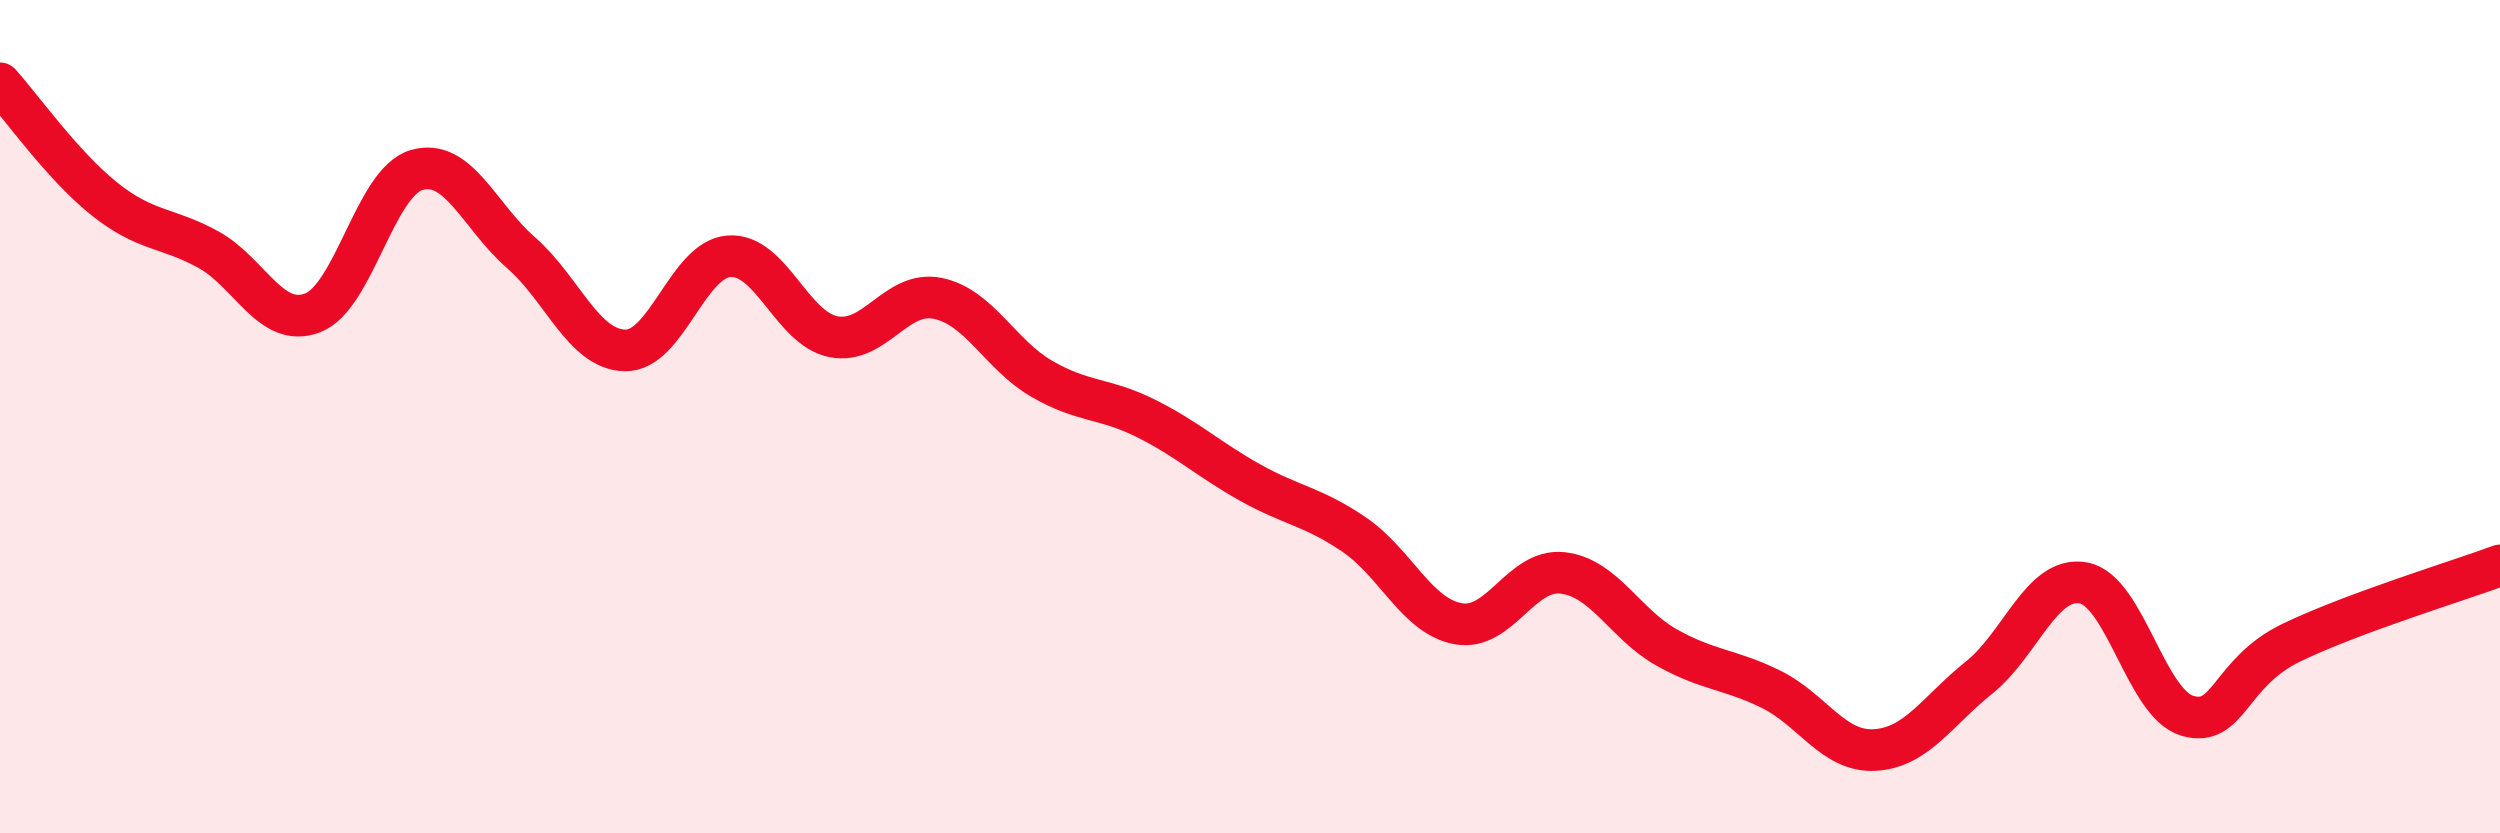
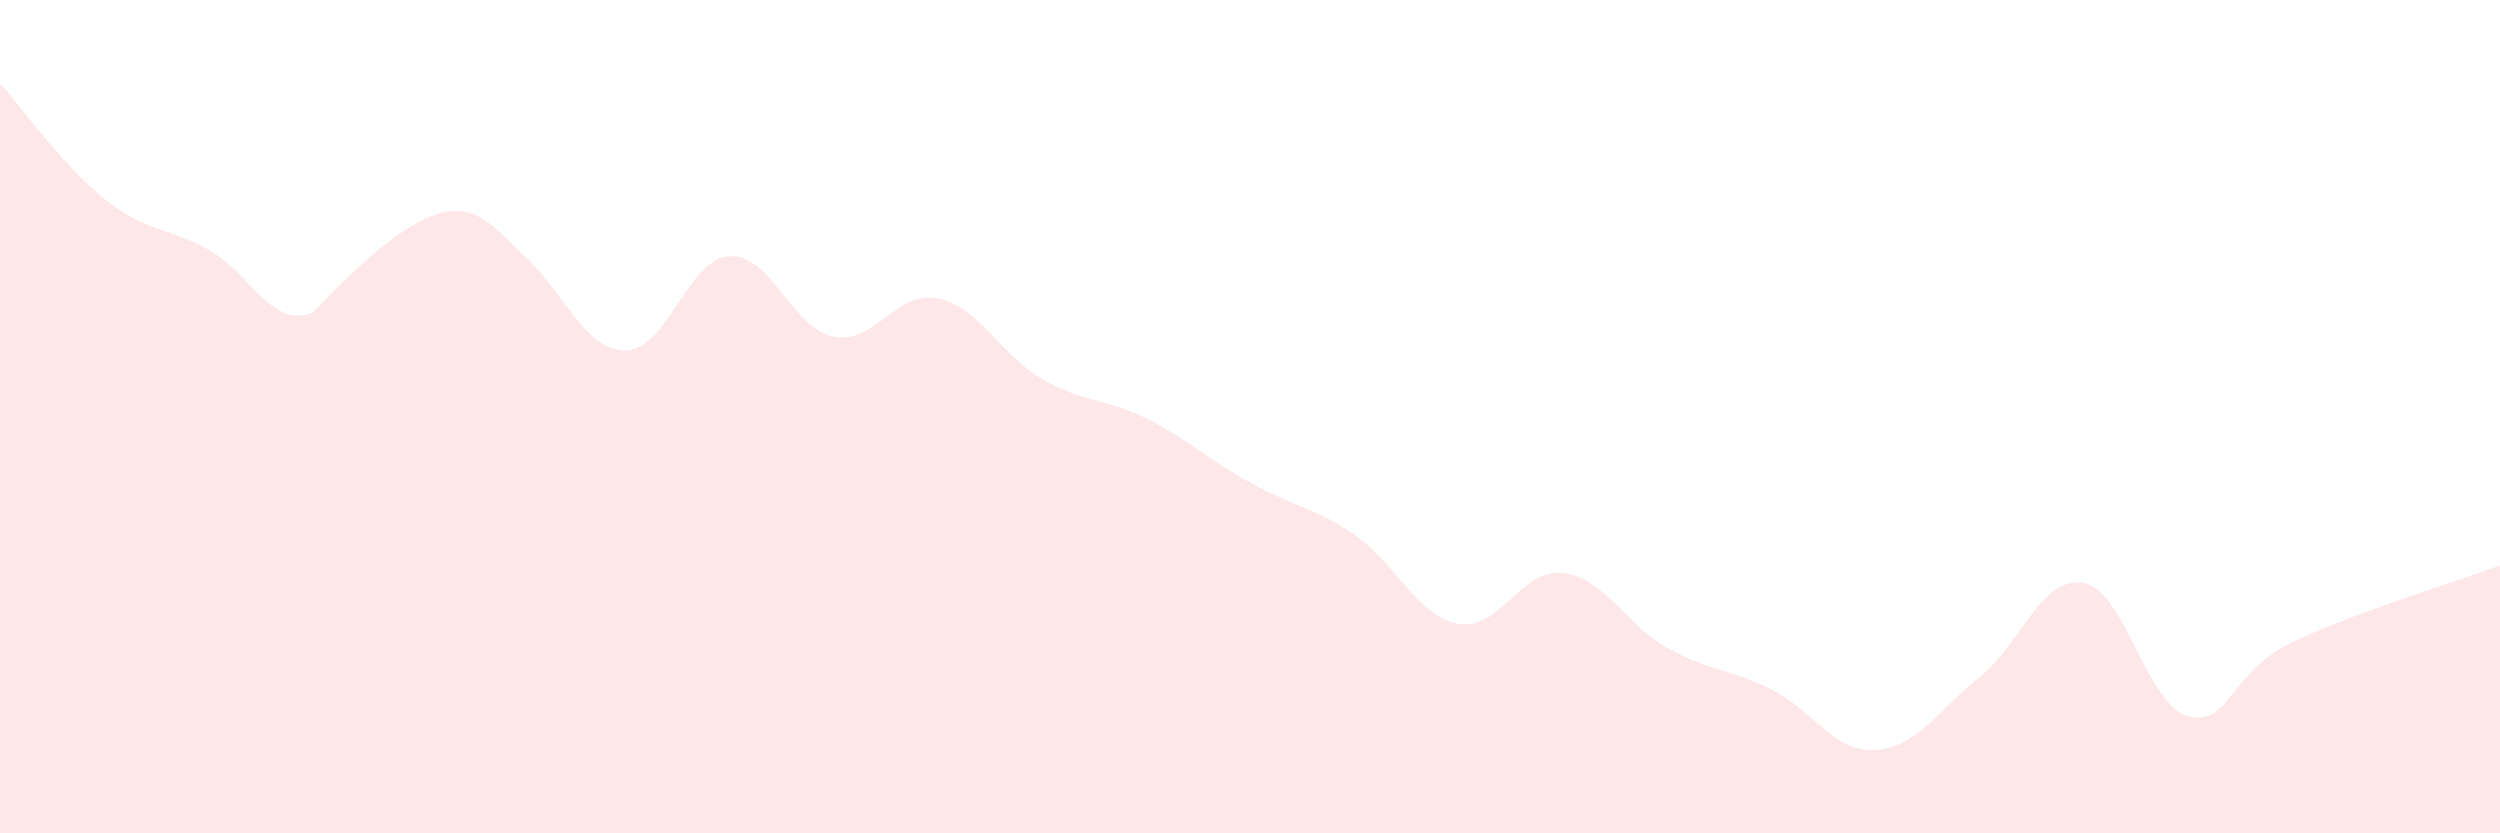
<svg xmlns="http://www.w3.org/2000/svg" width="60" height="20" viewBox="0 0 60 20">
-   <path d="M 0,2 C 0.5,2.55 1.5,3.97 2.5,4.77 C 3.5,5.57 4,5.44 5,5.99 C 6,6.54 6.5,7.89 7.5,7.51 C 8.5,7.13 9,4.37 10,4.08 C 11,3.79 11.5,5.19 12.5,6.06 C 13.5,6.93 14,8.39 15,8.41 C 16,8.43 16.5,6.22 17.5,6.15 C 18.5,6.08 19,7.88 20,8.08 C 21,8.28 21.5,6.96 22.5,7.16 C 23.5,7.36 24,8.51 25,9.09 C 26,9.67 26.5,9.54 27.5,10.04 C 28.5,10.54 29,11.02 30,11.58 C 31,12.14 31.5,12.15 32.5,12.83 C 33.5,13.51 34,14.79 35,14.97 C 36,15.15 36.5,13.64 37.5,13.75 C 38.5,13.86 39,14.98 40,15.54 C 41,16.1 41.5,16.05 42.5,16.54 C 43.5,17.03 44,18.06 45,18 C 46,17.94 46.5,17.06 47.5,16.26 C 48.5,15.46 49,13.81 50,13.99 C 51,14.17 51.5,16.89 52.5,17.18 C 53.5,17.47 53.5,16.14 55,15.42 C 56.5,14.7 59,13.94 60,13.57L60 20L0 20Z" fill="#EB0A25" opacity="0.1" stroke-linecap="round" stroke-linejoin="round" />
-   <path d="M 0,2 C 0.5,2.55 1.5,3.97 2.5,4.77 C 3.5,5.57 4,5.44 5,5.99 C 6,6.54 6.5,7.89 7.5,7.51 C 8.5,7.13 9,4.37 10,4.08 C 11,3.79 11.5,5.19 12.5,6.06 C 13.5,6.93 14,8.39 15,8.41 C 16,8.43 16.5,6.22 17.5,6.15 C 18.5,6.08 19,7.88 20,8.08 C 21,8.28 21.5,6.96 22.5,7.16 C 23.5,7.36 24,8.51 25,9.09 C 26,9.67 26.5,9.54 27.5,10.04 C 28.5,10.54 29,11.02 30,11.58 C 31,12.14 31.5,12.15 32.5,12.83 C 33.5,13.51 34,14.79 35,14.97 C 36,15.15 36.5,13.64 37.5,13.75 C 38.5,13.86 39,14.98 40,15.54 C 41,16.1 41.5,16.05 42.5,16.54 C 43.5,17.03 44,18.06 45,18 C 46,17.94 46.5,17.06 47.5,16.26 C 48.5,15.46 49,13.81 50,13.99 C 51,14.17 51.5,16.89 52.5,17.18 C 53.5,17.47 53.5,16.14 55,15.42 C 56.5,14.7 59,13.94 60,13.57" stroke="#EB0A25" stroke-width="1" fill="none" stroke-linecap="round" stroke-linejoin="round" />
+   <path d="M 0,2 C 0.5,2.55 1.5,3.97 2.5,4.77 C 3.5,5.57 4,5.44 5,5.99 C 6,6.54 6.5,7.89 7.5,7.51 C 11,3.79 11.5,5.19 12.5,6.06 C 13.5,6.93 14,8.39 15,8.41 C 16,8.43 16.5,6.22 17.5,6.15 C 18.5,6.08 19,7.88 20,8.08 C 21,8.28 21.5,6.96 22.5,7.16 C 23.5,7.36 24,8.51 25,9.09 C 26,9.67 26.5,9.54 27.5,10.04 C 28.5,10.54 29,11.02 30,11.58 C 31,12.14 31.5,12.15 32.5,12.83 C 33.5,13.51 34,14.79 35,14.97 C 36,15.15 36.5,13.64 37.5,13.75 C 38.5,13.86 39,14.98 40,15.54 C 41,16.1 41.5,16.05 42.5,16.54 C 43.5,17.03 44,18.06 45,18 C 46,17.94 46.5,17.06 47.5,16.26 C 48.5,15.46 49,13.81 50,13.99 C 51,14.17 51.5,16.89 52.5,17.18 C 53.5,17.47 53.5,16.14 55,15.42 C 56.5,14.7 59,13.94 60,13.57L60 20L0 20Z" fill="#EB0A25" opacity="0.1" stroke-linecap="round" stroke-linejoin="round" />
</svg>